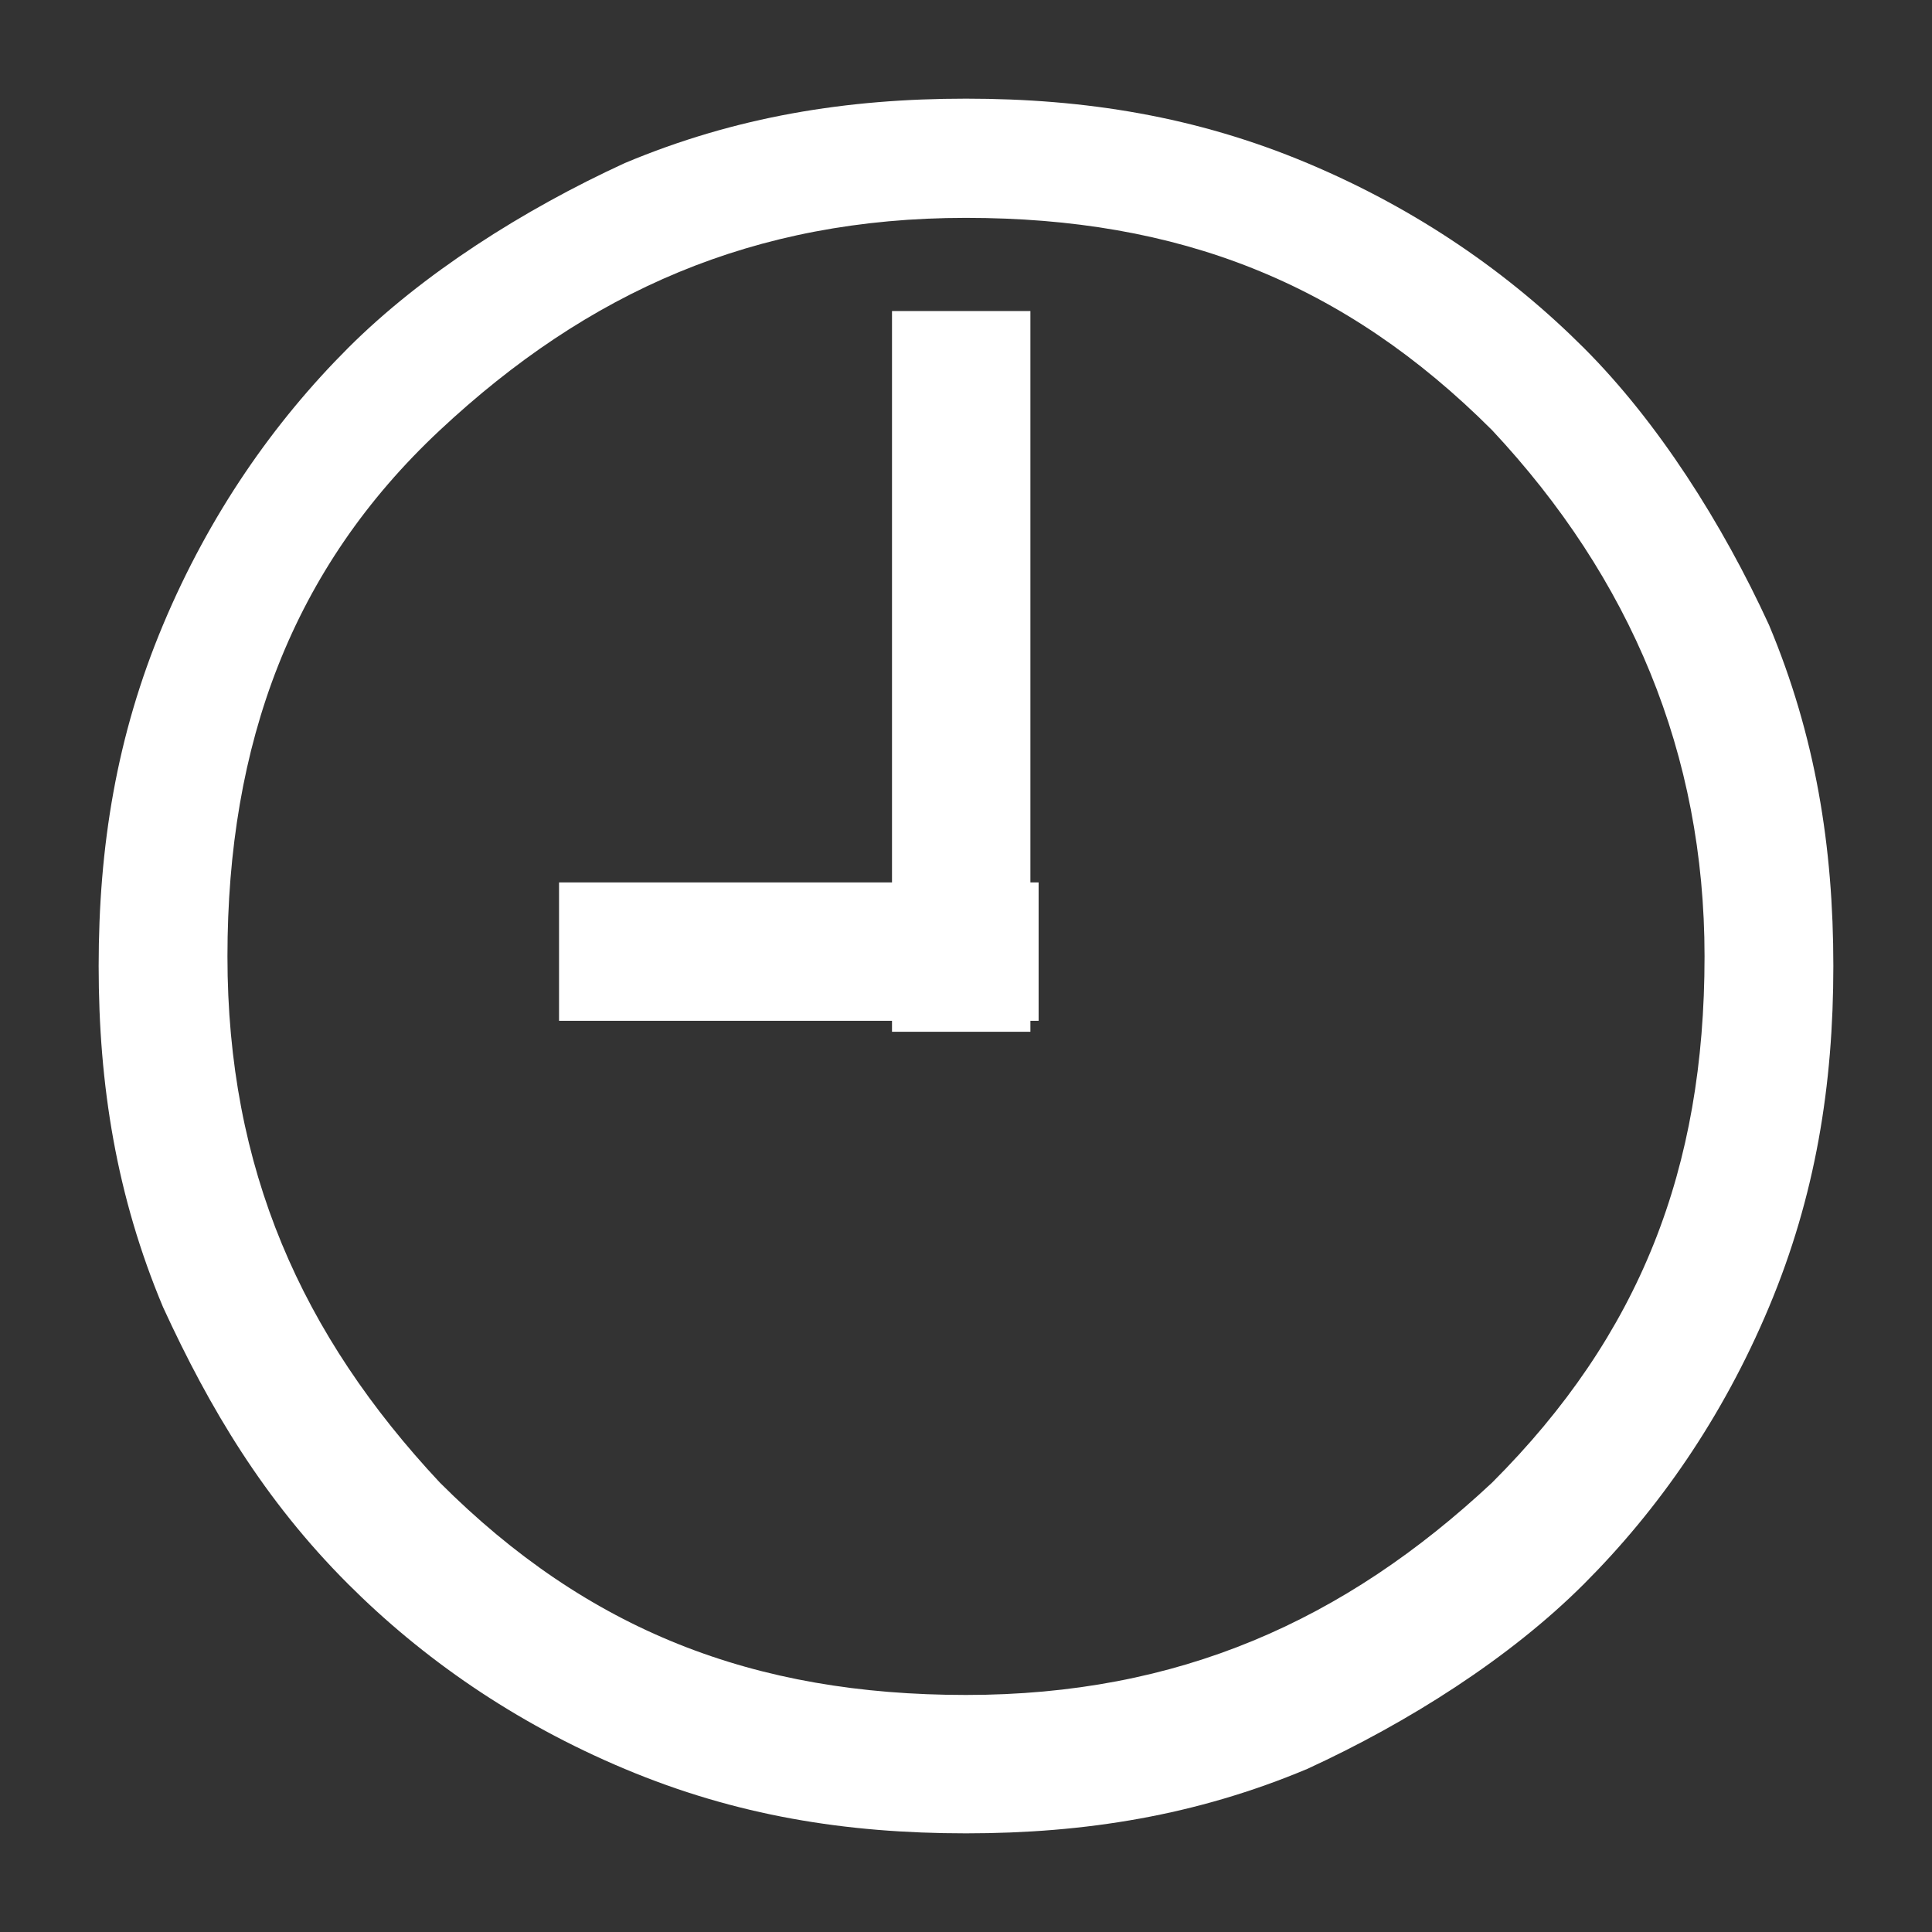
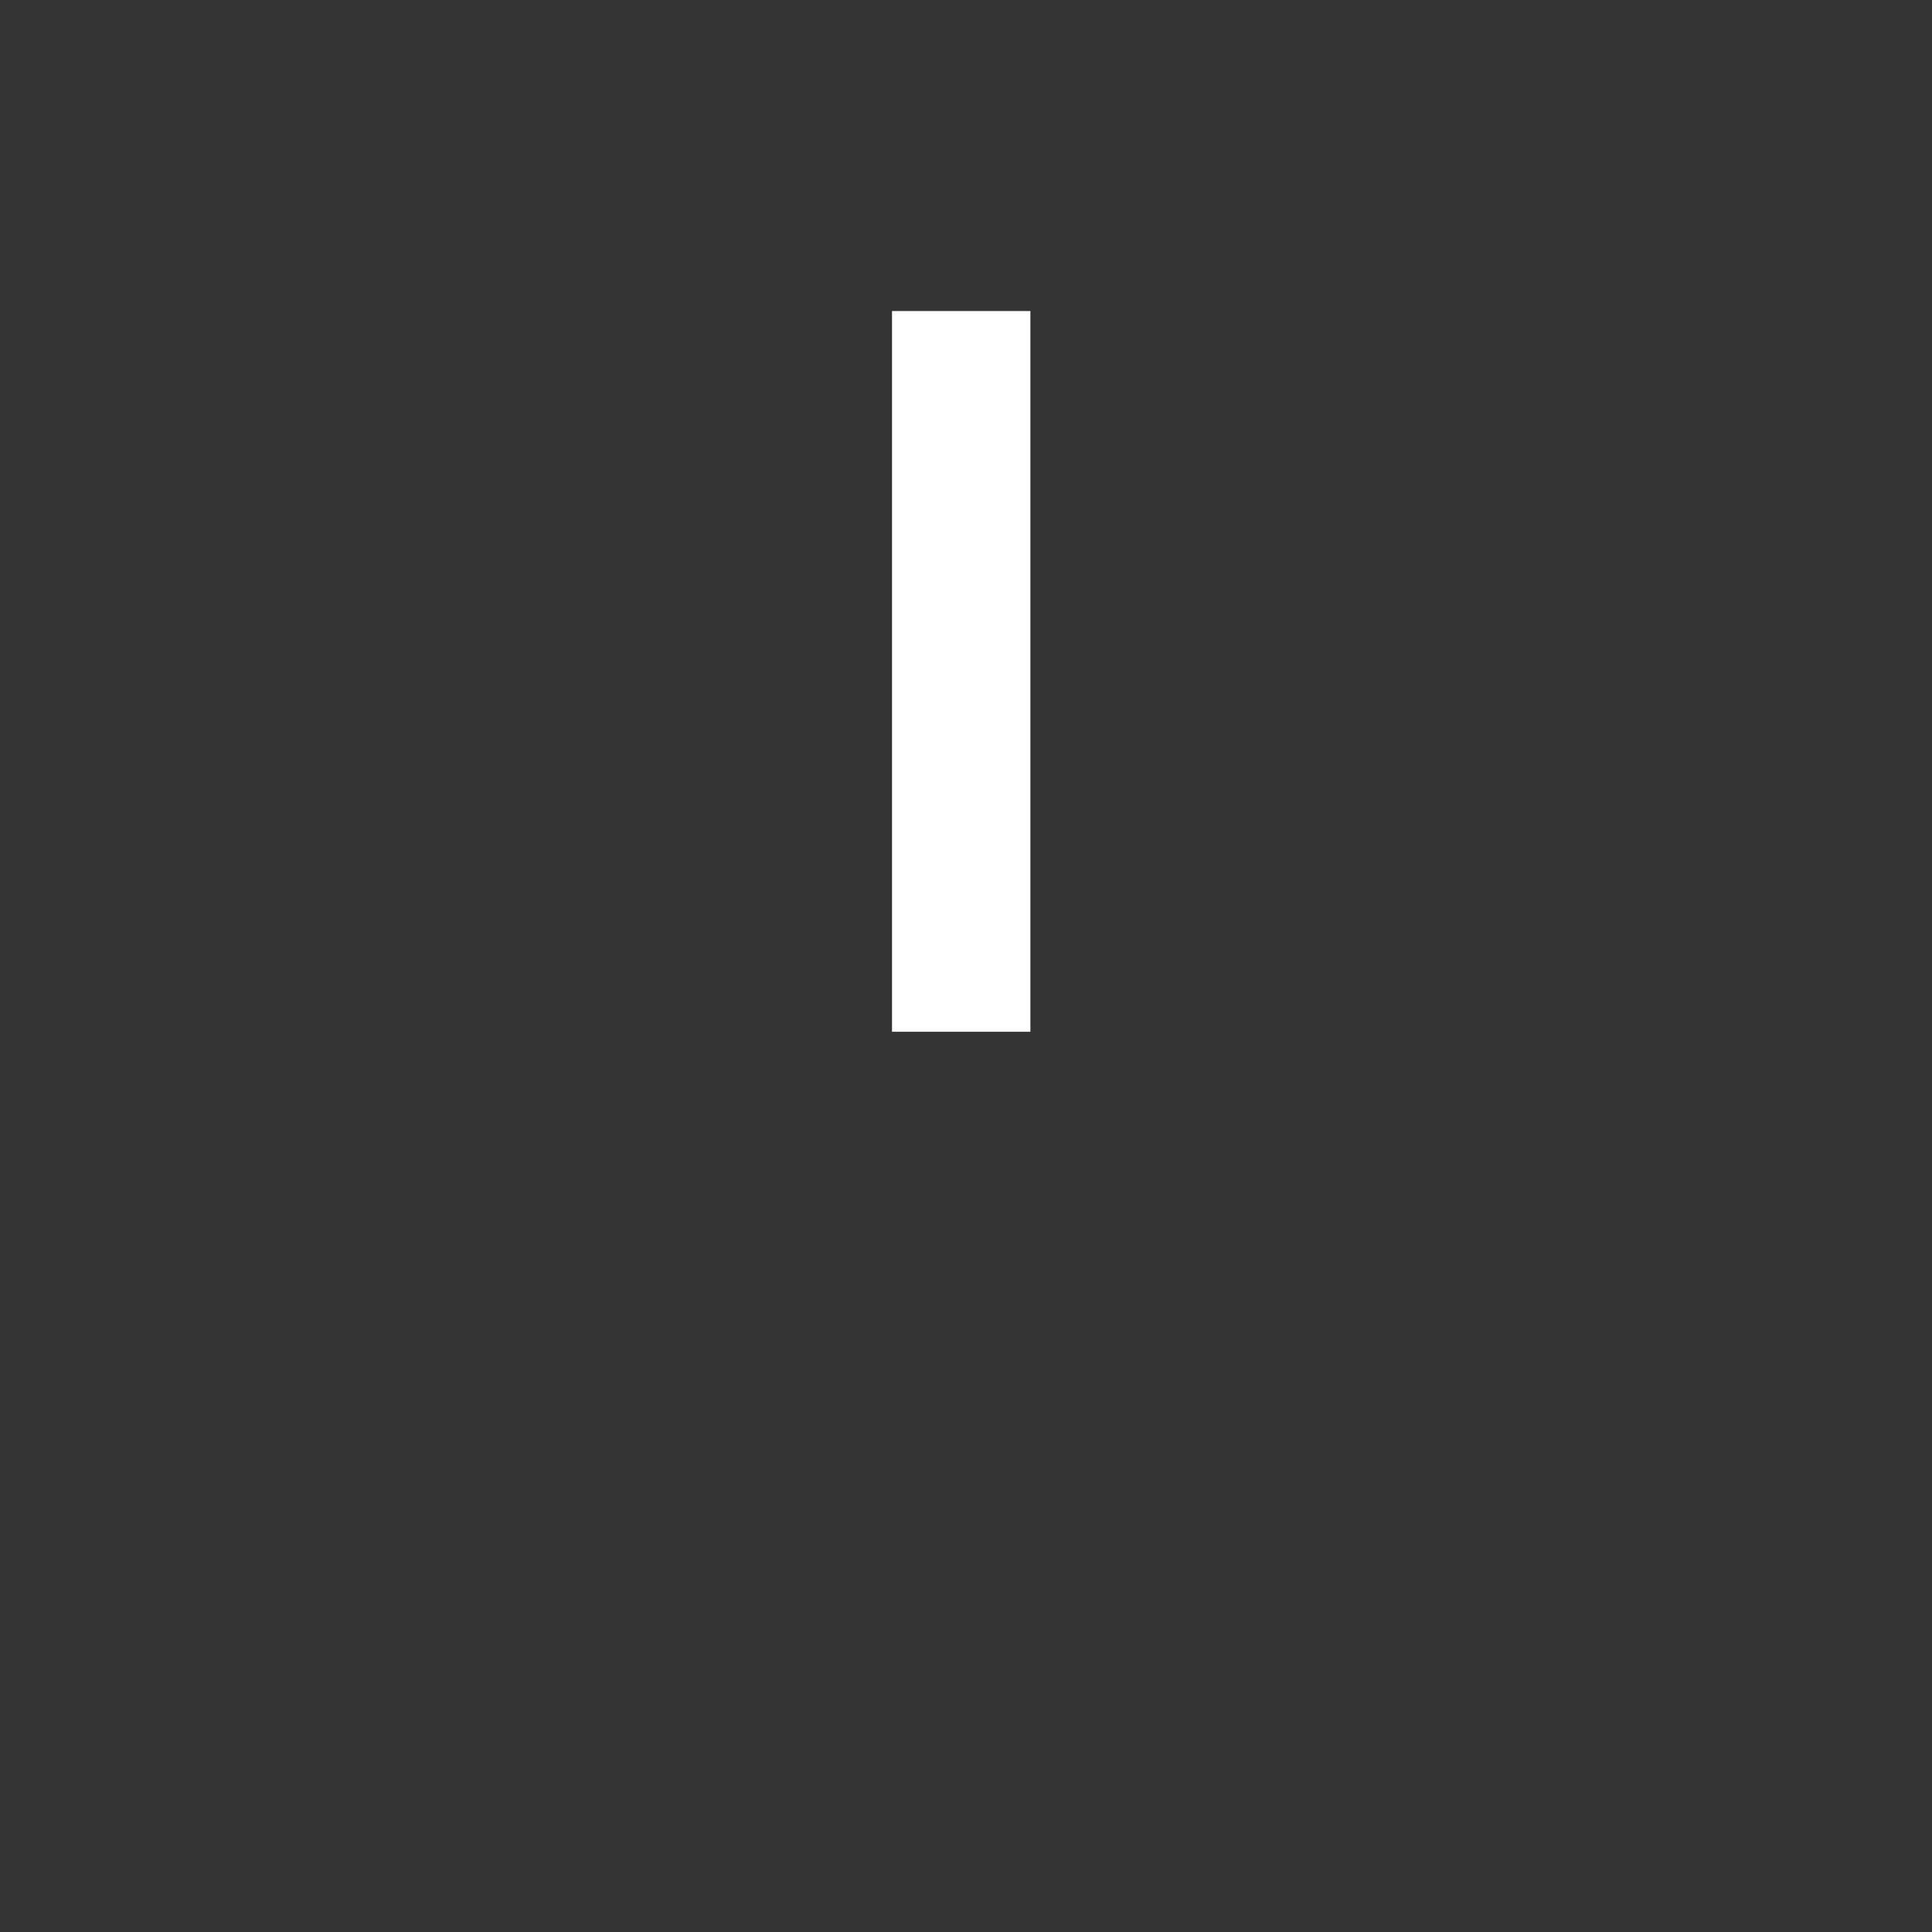
<svg xmlns="http://www.w3.org/2000/svg" id="_レイヤー_1" data-name="レイヤー_1" version="1.1" viewBox="0 0 141 141">
  <rect x="0" y="0" width="141" height="141" fill="#333333" stroke="none" />
  <defs>
    <style>
      .st0 {
        fill: #fff;
      }
    </style>
  </defs>
  <g id="_レイヤー_11" data-name="_レイヤー_1">
    <g id="_レイヤー_1-2">
-       <path class="st0" d="M70.5,133.8c-8.8,0-16.8-1.3-24.9-4.7-8.1-3.4-14.8-8.1-20.2-13.5-6.1-6.1-10.1-12.8-13.5-20.2-3.4-8.1-4.7-16.2-4.7-24.9s1.3-16.8,4.7-24.9c3.4-8.1,8.1-14.8,13.5-20.2s12.8-10.1,20.2-13.5c8.1-3.4,16.2-4.7,24.9-4.7s16.8,1.3,24.9,4.7c8.1,3.4,14.8,8.1,20.2,13.5,5.4,5.4,10.1,12.8,13.5,20.2,3.4,8.1,4.7,16.2,4.7,24.9s-1.3,16.8-4.7,24.9c-3.4,8.1-8.1,14.8-13.5,20.2-5.4,5.4-12.8,10.1-20.2,13.5-8.1,3.4-16.2,4.7-24.9,4.7ZM124.4,69.8c0-14.8-5.4-27.6-15.5-38.4-10.8-10.8-22.9-15.5-38.4-15.5s-27.6,5.4-38.4,15.5c-10.8,10.1-15.5,22.9-15.5,38.4s5.4,27.6,15.5,38.4c10.8,10.8,22.9,15.5,38.4,15.5s27.6-5.4,38.4-15.5c10.8-10.8,15.5-22.9,15.5-38.4Z" />
-       <rect class="st0" x="40.8" y="64.4" width="35" height="10.1" />
      <rect class="st0" x="65.1" y="22.7" width="10.1" height="52.6" />
    </g>
  </g>
</svg>